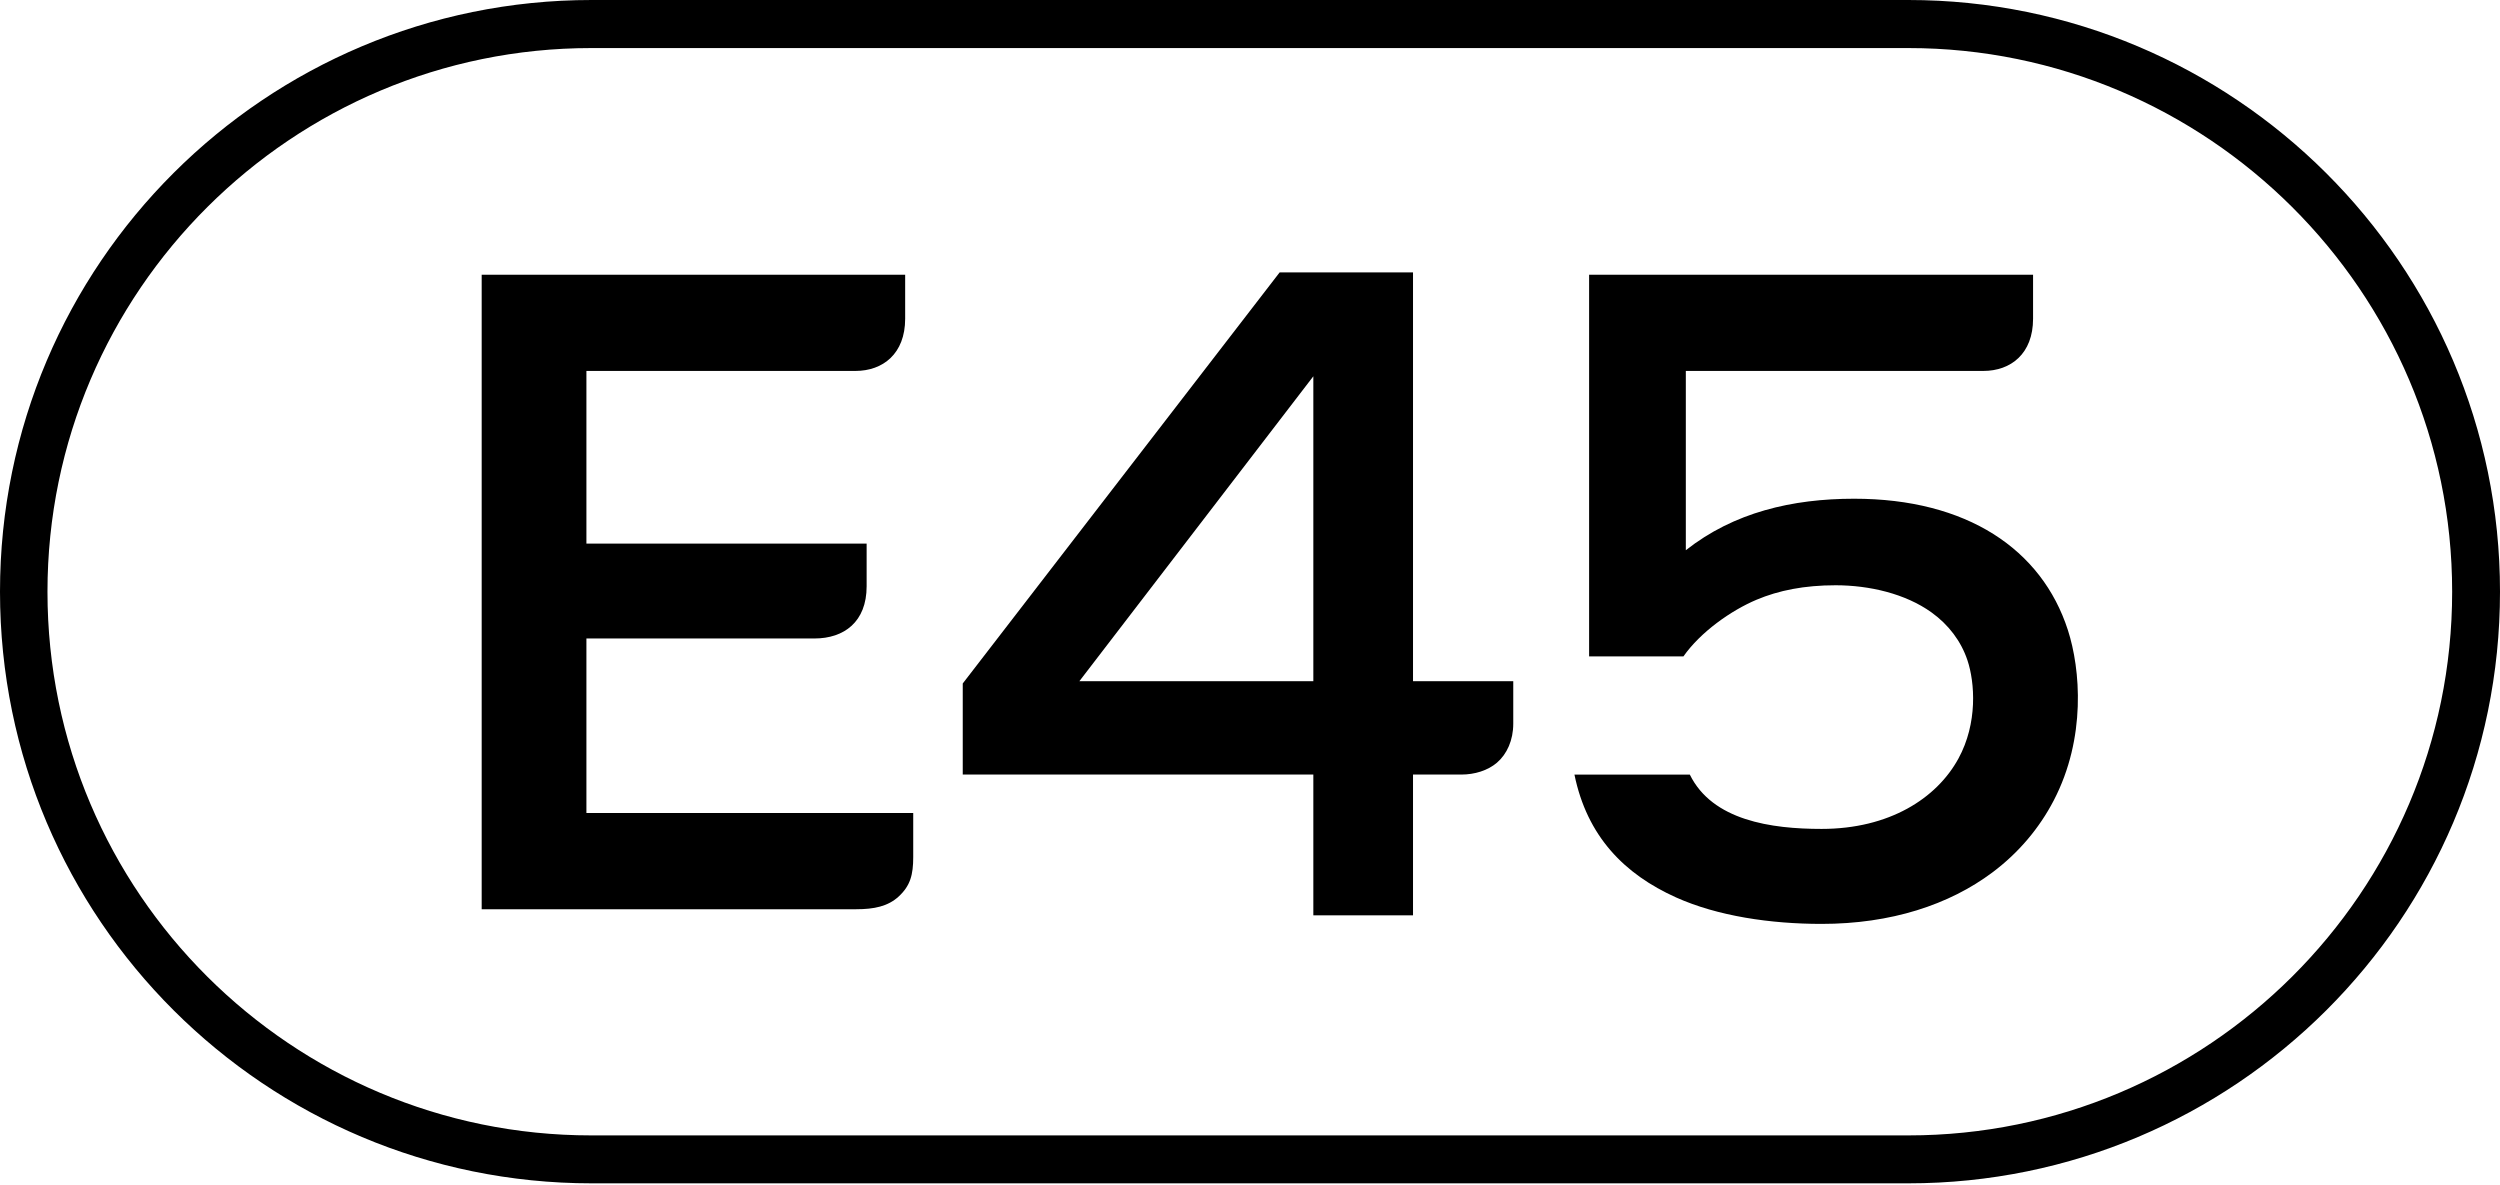
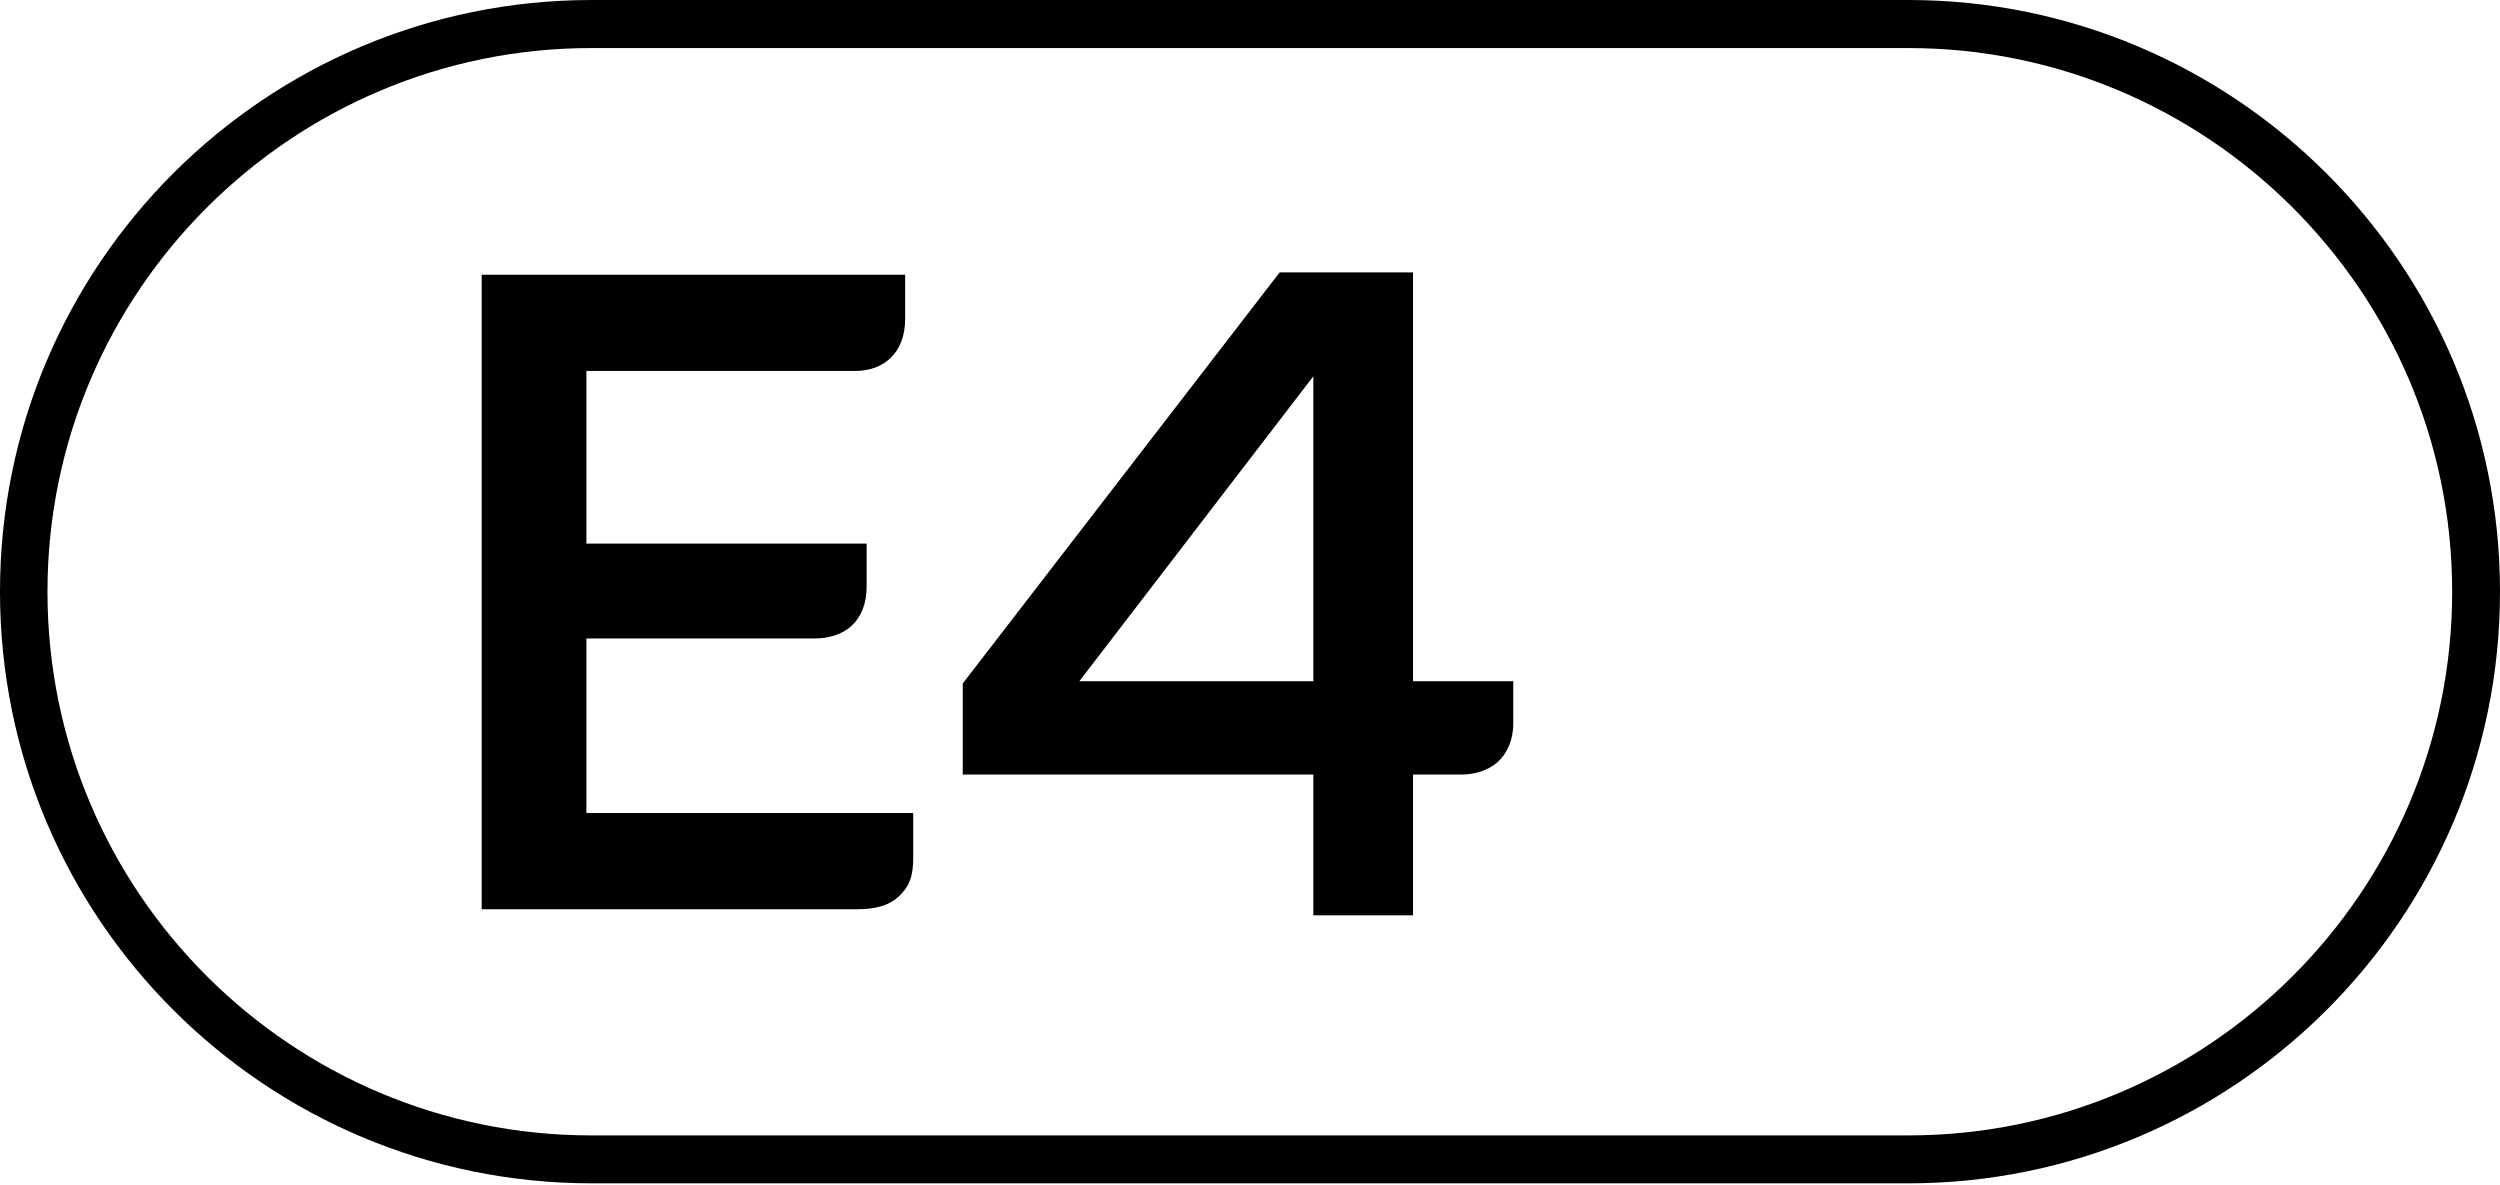
<svg xmlns="http://www.w3.org/2000/svg" width="1000" height="474" viewBox="0 0 1000 474" fill="none">
  <g clip-path="url(#clip0_791_16640)">
    <path fill-rule="evenodd" clip-rule="evenodd" d="M763.333 0C893.274 0 1000 105.554 1000 236.667C1000 367.781 893.481 473.335 763.333 473.335H236.667C106.439 473.335 0 367.781 0 236.667C0 105.554 106.343 0 236.667 0H763.333ZM236.456 19.226C117.154 19.226 18.989 116.216 18.989 236.692C18.989 357.169 116.858 454.159 236.456 454.159H763.396C882.772 454.159 980.862 357.169 980.862 236.692C980.862 116.216 882.565 19.226 763.396 19.226H236.456Z" fill="black" />
    <path d="M192.672 109.887V363.693H342.511C349.578 363.693 355.19 362.567 359.501 358.574C364.164 354.254 365.291 349.837 365.291 342.815V325.205H234.565V255.392H325.775C337.665 255.392 346.653 248.715 346.653 234.514V217.447H234.565V148.373H342.184C353.164 148.373 362.066 141.497 362.066 127.495V109.887H192.672Z" fill="black" />
    <path d="M385.099 273.392V309.822H525.334V366.129H565.207V309.822H584.578C589.858 309.822 595.131 308.206 598.789 305.066C602.775 301.644 605.305 296.079 605.305 289.483V272.484H565.207V108.963H511.856L385.099 273.392ZM525.334 150.514V272.484H431.744L525.334 150.514Z" fill="black" />
-     <path d="M635.643 109.887V262.567H673.366C680.25 252.757 692.47 244.173 702.609 239.898C711.505 236.147 721.792 234.106 734.238 234.106C747.704 234.106 762.14 237.457 772.574 244.944C779.426 249.86 784.444 256.492 786.986 264.129C789.934 272.987 791.134 289.235 783.359 303.448C774.657 319.354 755.714 331.566 728.631 331.566C708.531 331.566 684.953 328.232 675.927 309.831H629.776C634.809 334.455 649.662 349.645 670.44 358.98C687.047 366.441 708.225 369.56 728.619 369.56C756.369 369.56 779.658 361.938 797.002 348.942C807.581 341.015 815.773 331.176 821.491 320.194C834.549 295.112 832.178 267.588 827.157 252.037C816.696 219.632 786.667 199.489 741.642 199.489C716.91 199.489 693.555 204.926 674.33 220.089V148.373H793.346C804.326 148.373 813.226 141.496 813.226 127.494V109.887H635.643Z" fill="black" />
  </g>
  <defs>
    <clipPath id="clip0_791_16640">
      <rect width="1000" height="473.335" fill="white" />
    </clipPath>
  </defs>
</svg>